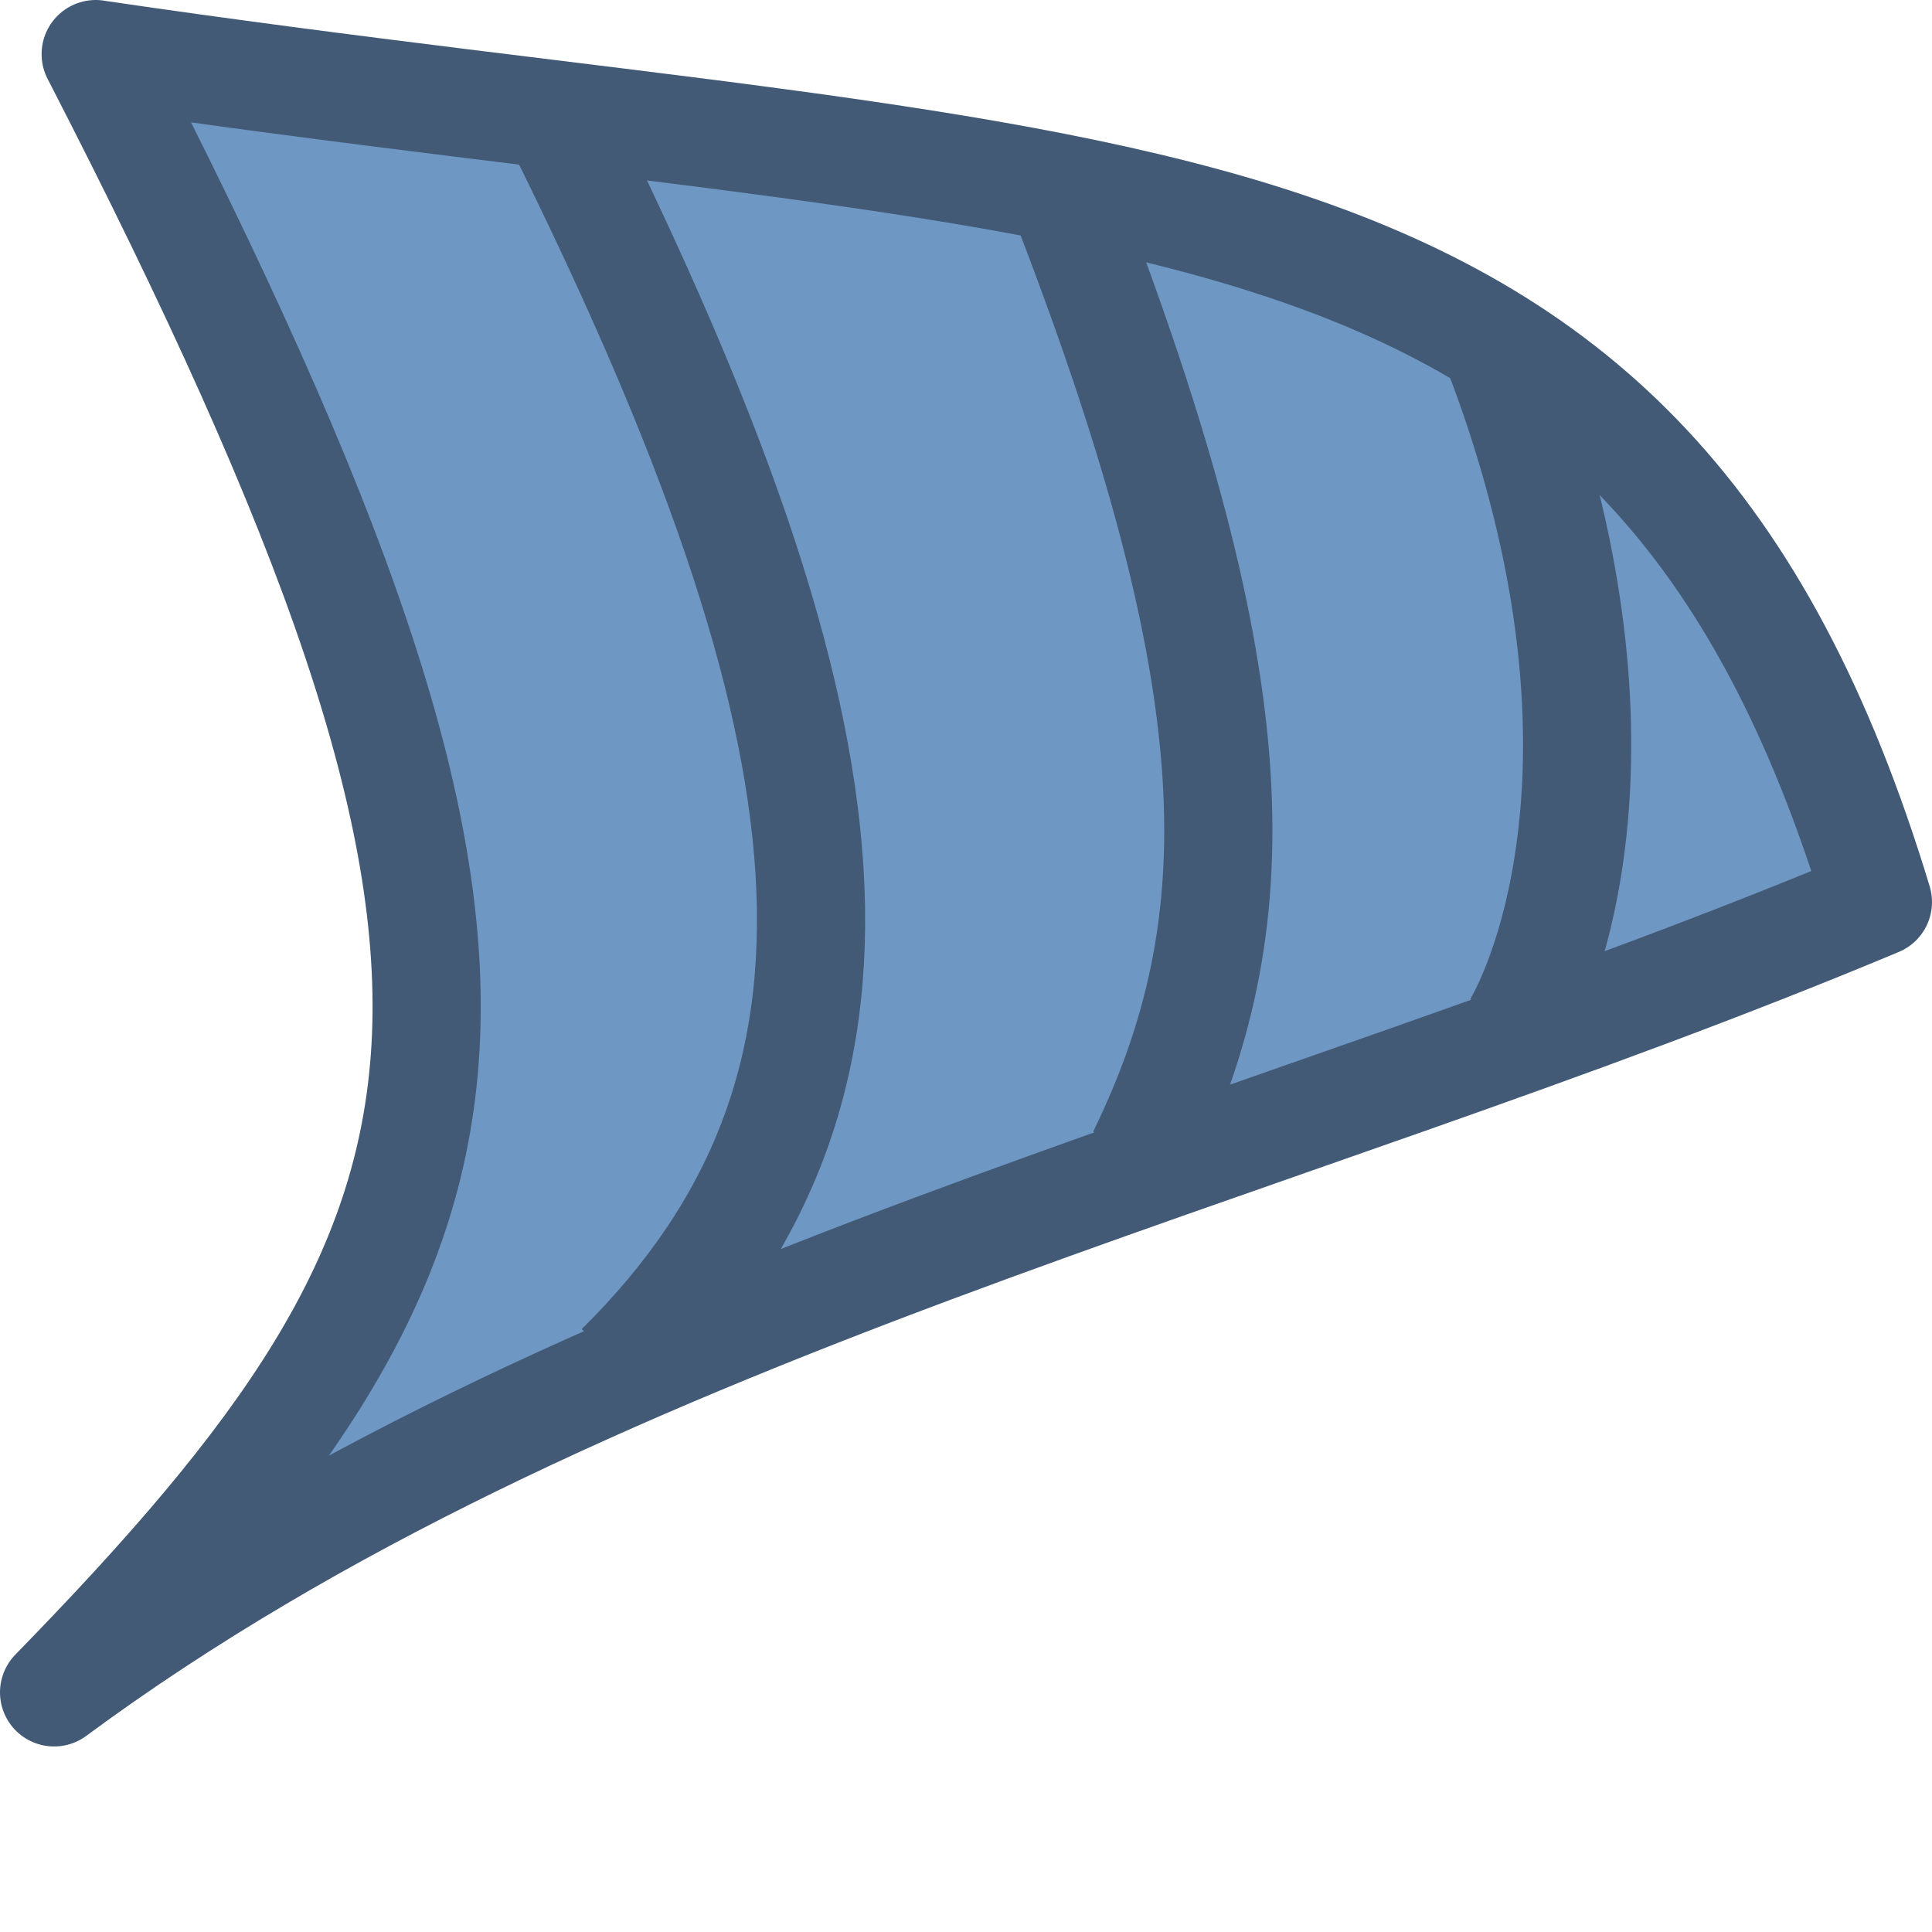
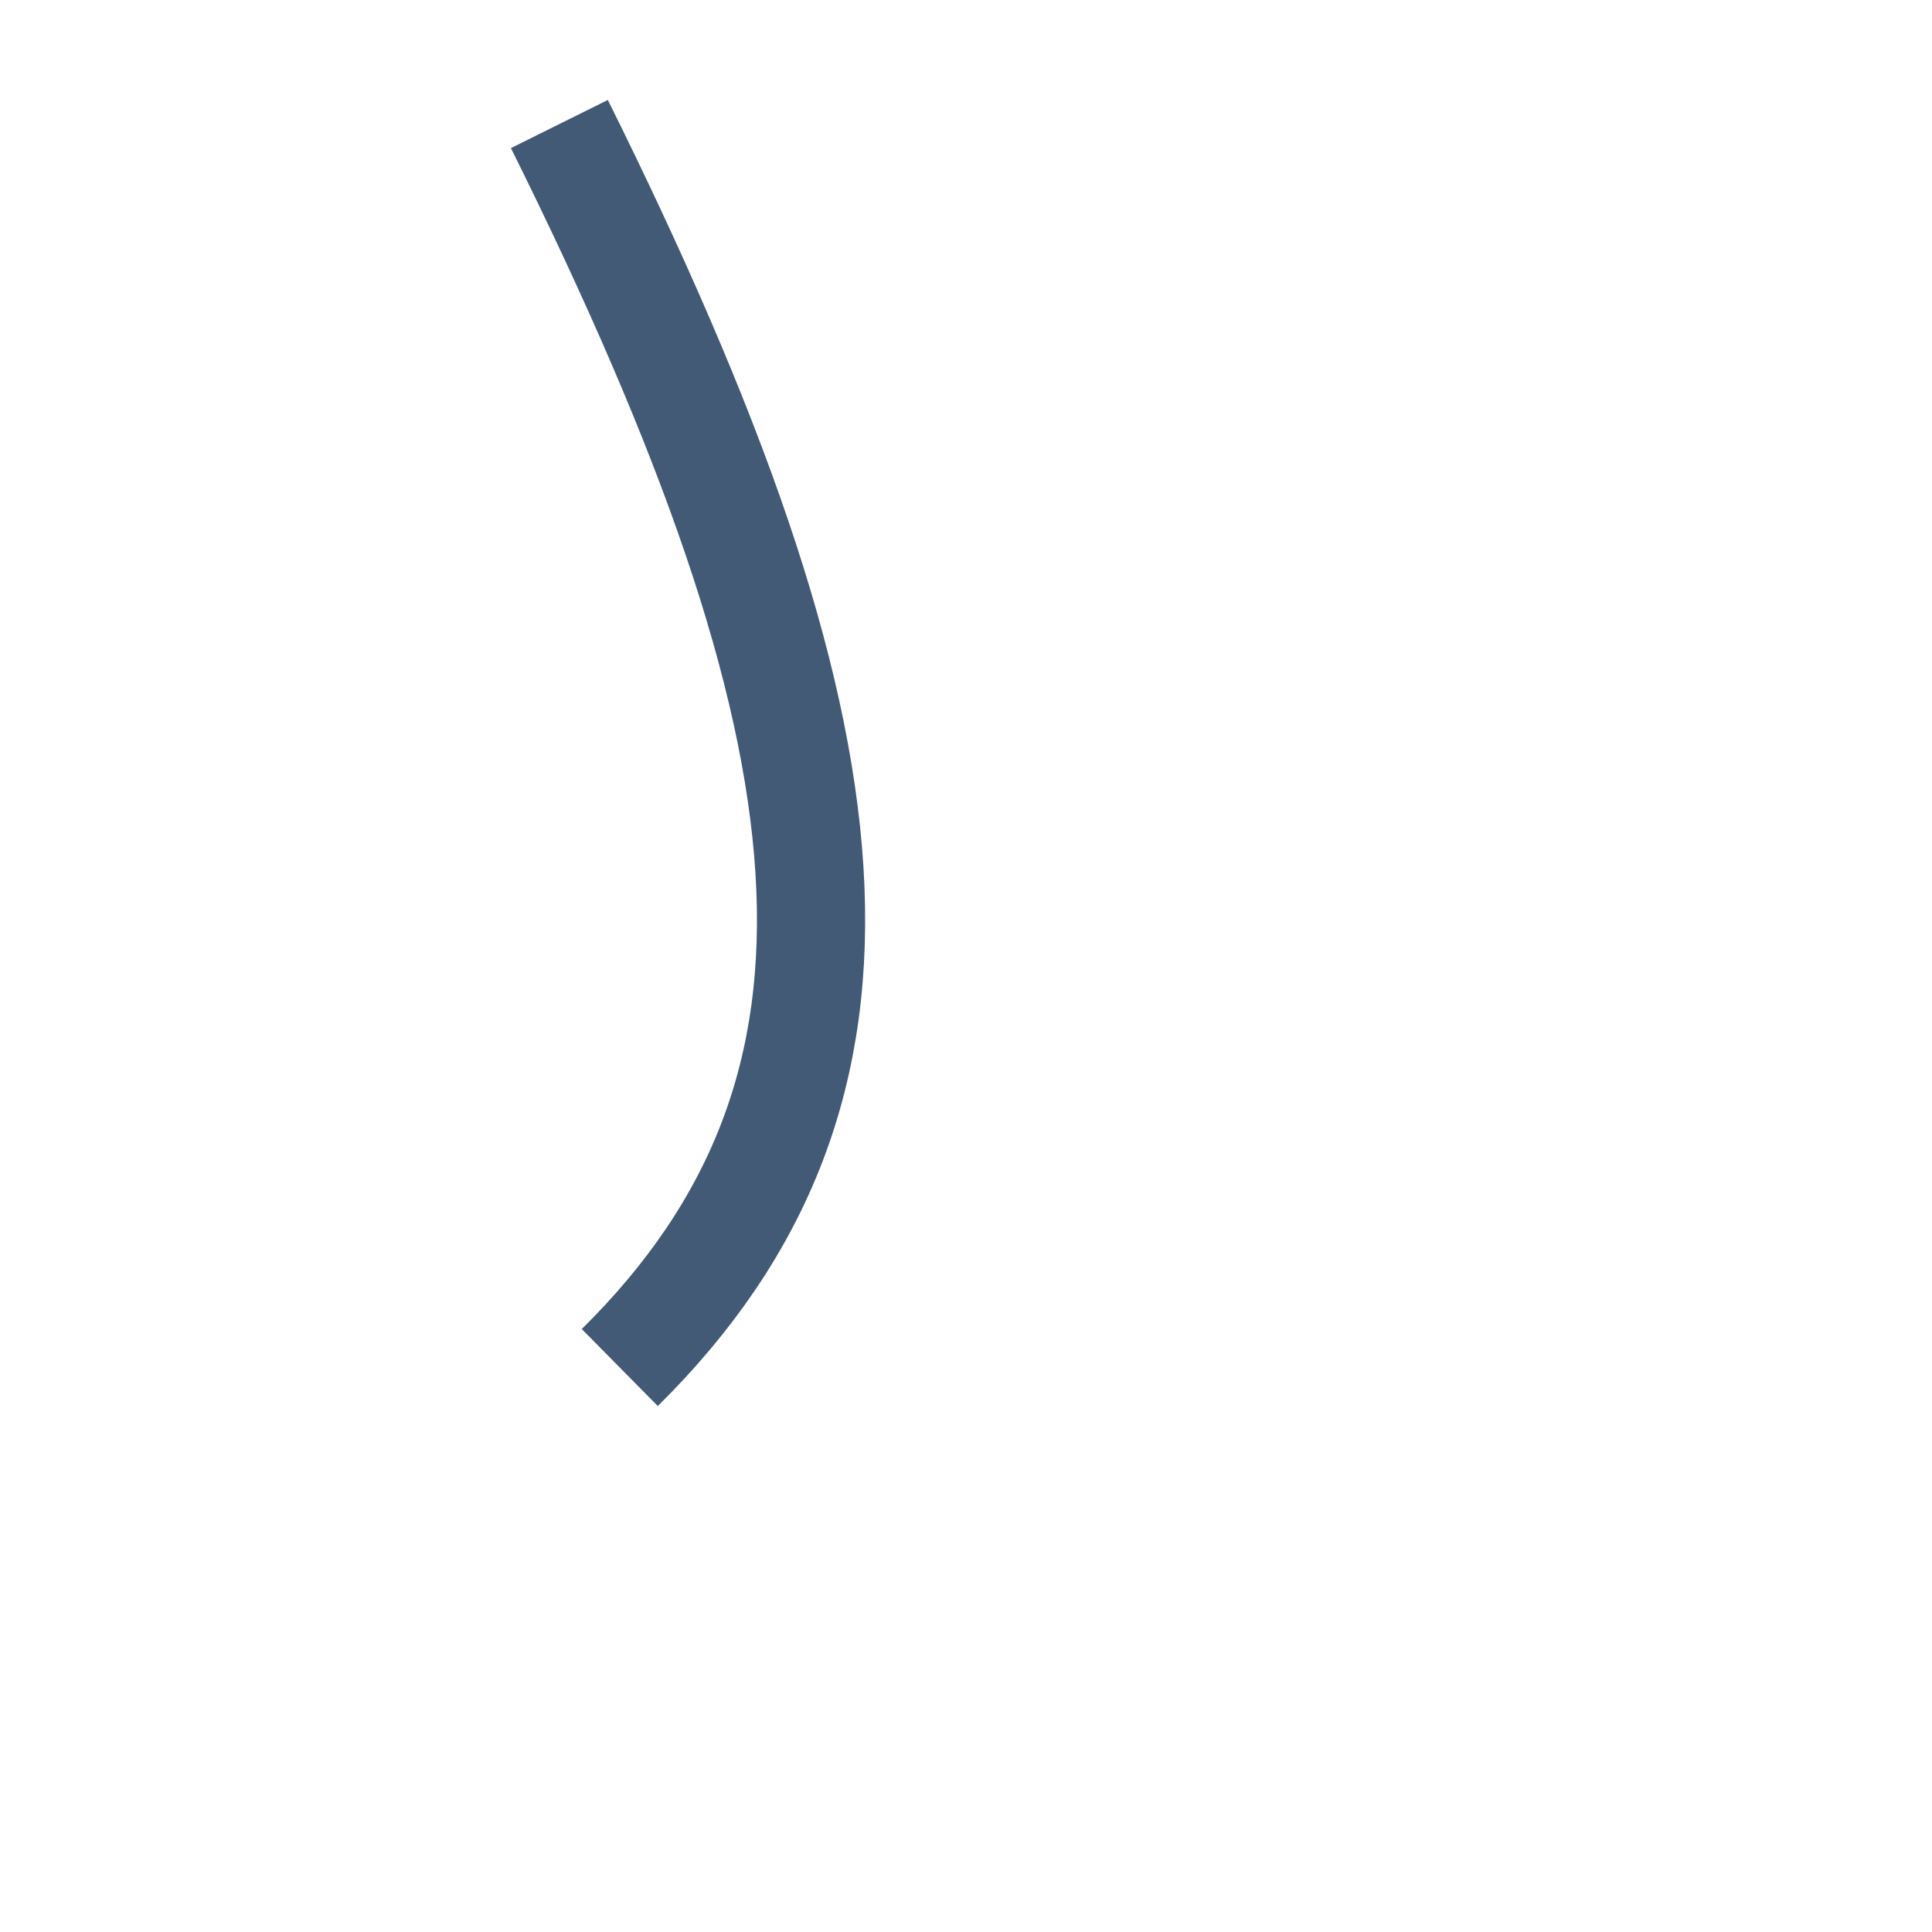
<svg xmlns="http://www.w3.org/2000/svg" height="24" width="24">
  <g stroke="#425a75" stroke-width="1.68" transform="scale(.8)">
-     <path d="m1.486.84c7.454 14.472 6.417 18.194-.646 25.439 8.104-5.983 18.806-8.287 28.32-12.272-3.609-11.931-11.54-10.793-27.674-13.166z" fill="#6e97c4" stroke-linecap="round" stroke-linejoin="round" />
    <path d="m8.686 1.926c4.716 9.493 5.327 14.973.938 19.309" fill="none" />
-     <path d="m16.596 3.26c2.844 7.394 2.894 11.079 1.133 14.681" fill="none" />
-     <path d="m23.266 5.471c2.209 5.791.866 9.473.29 10.466" fill="none" />
  </g>
</svg>